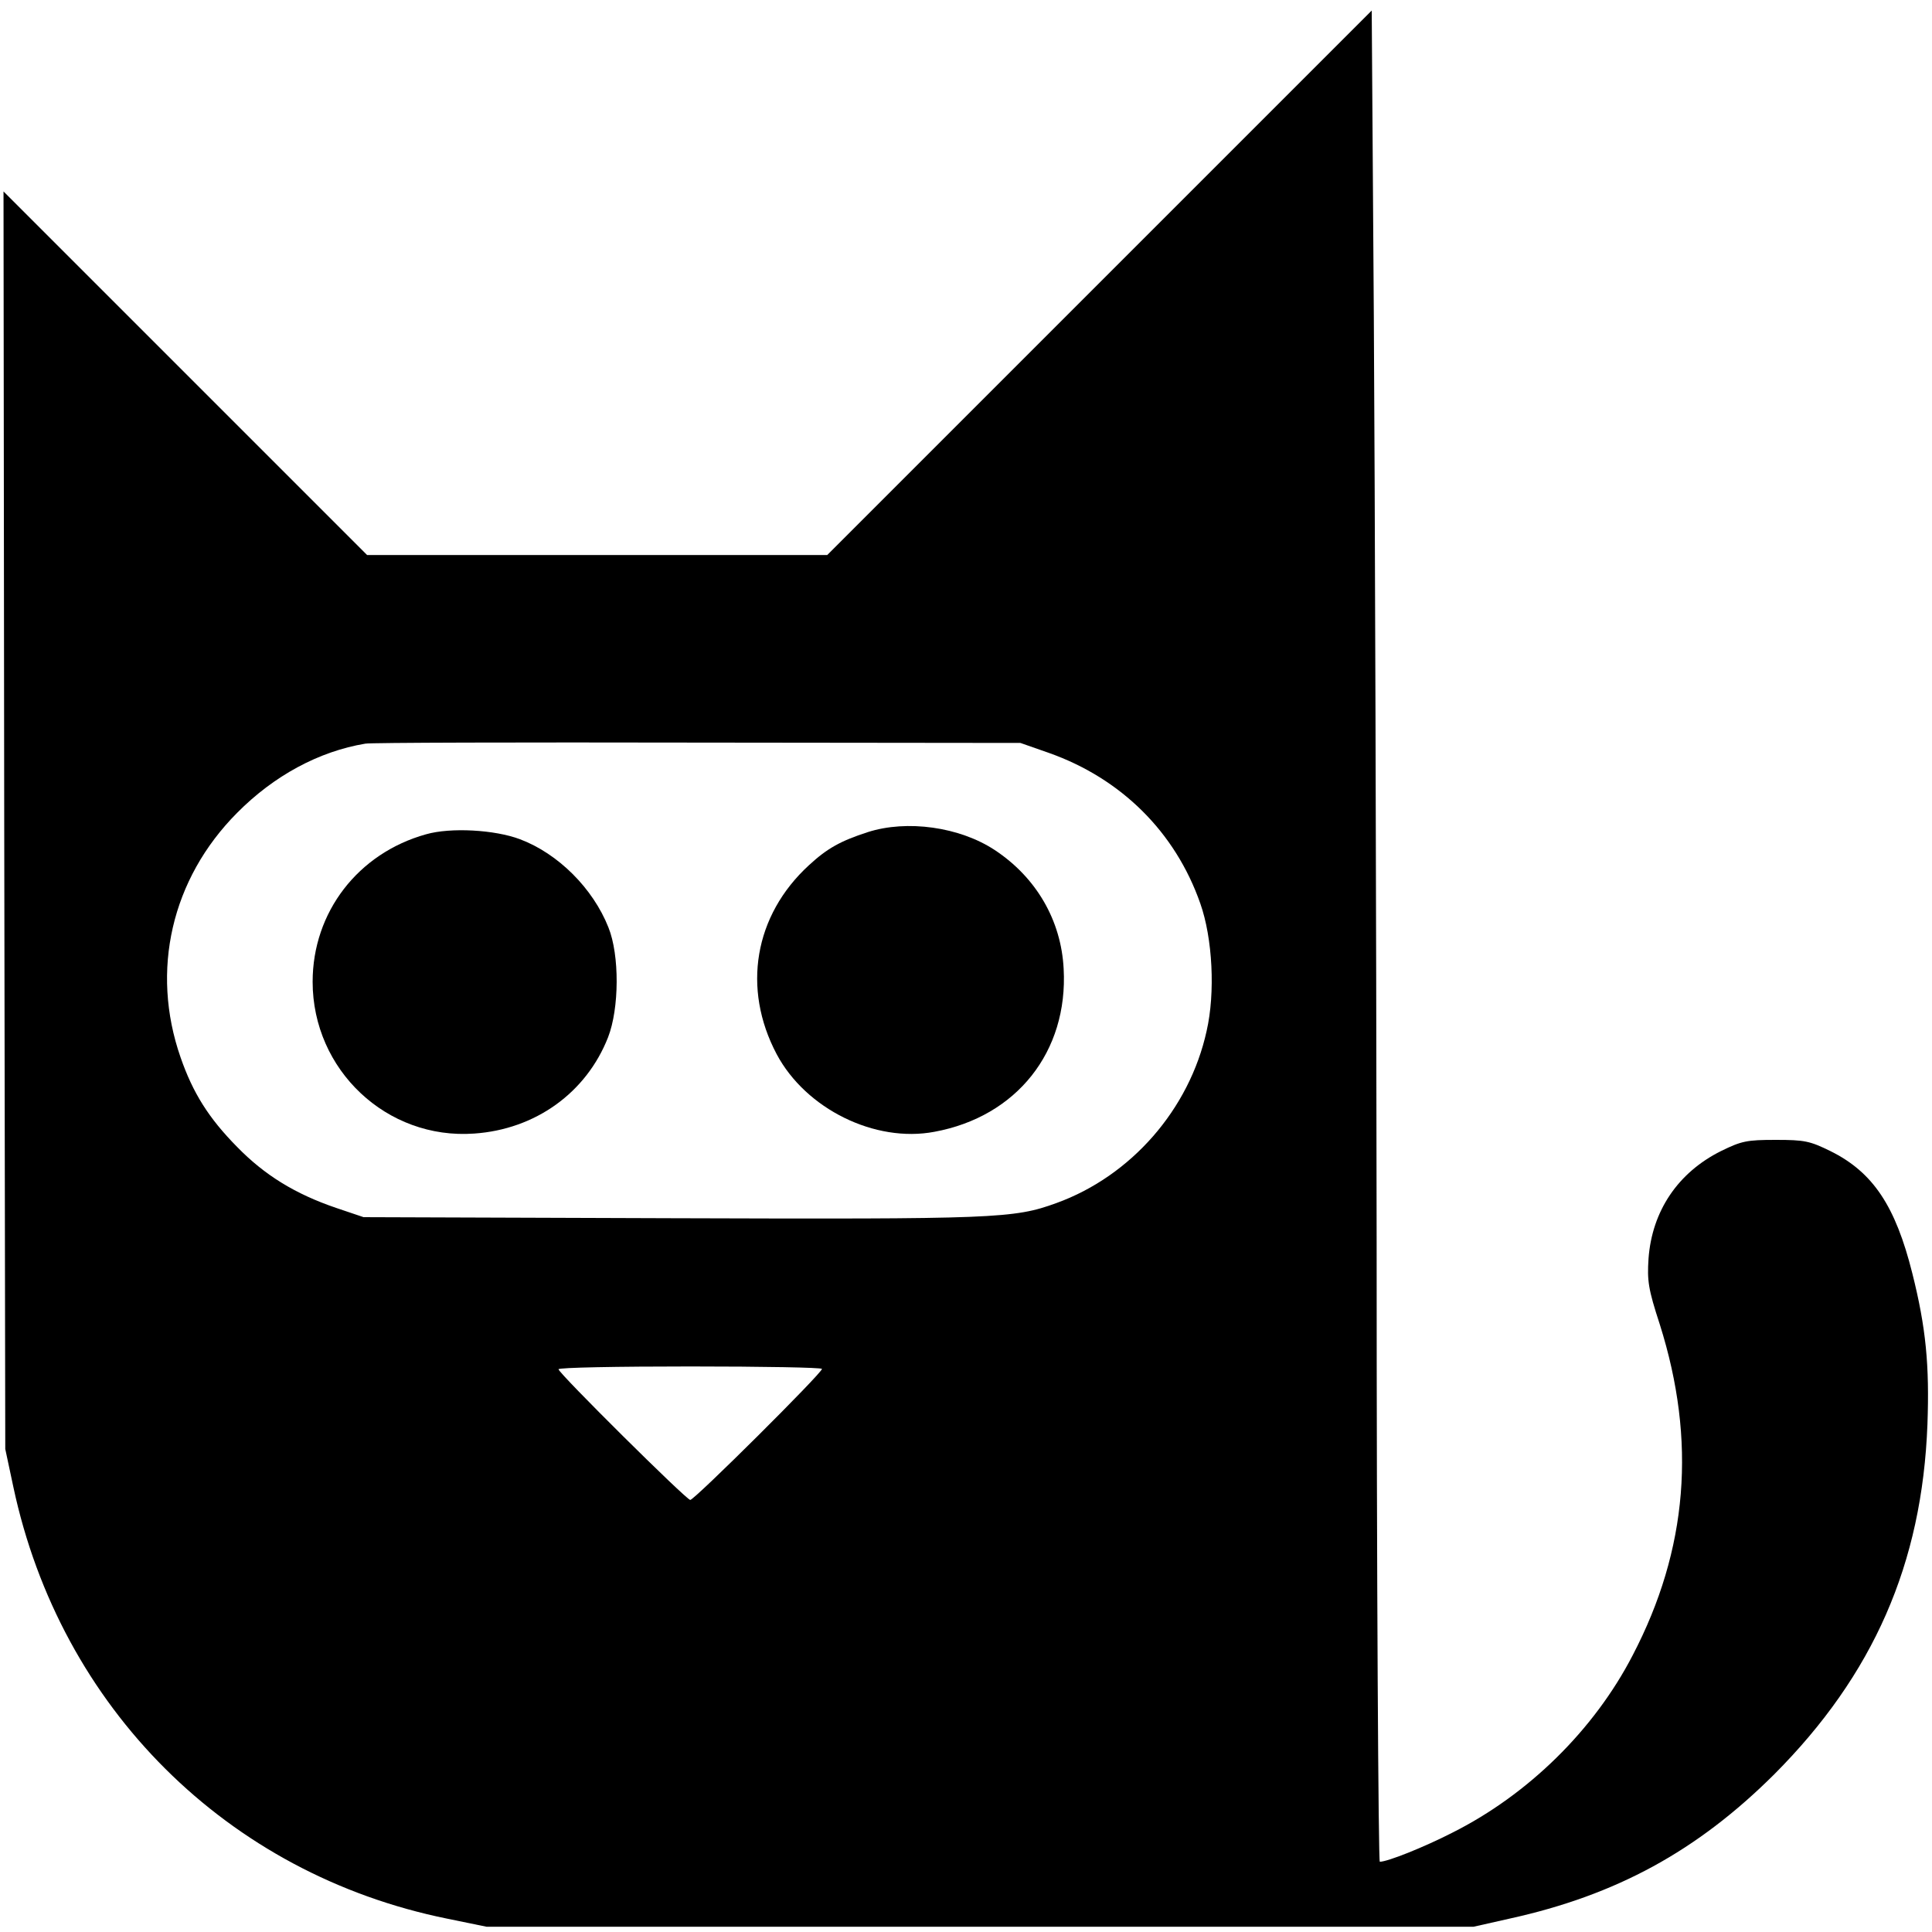
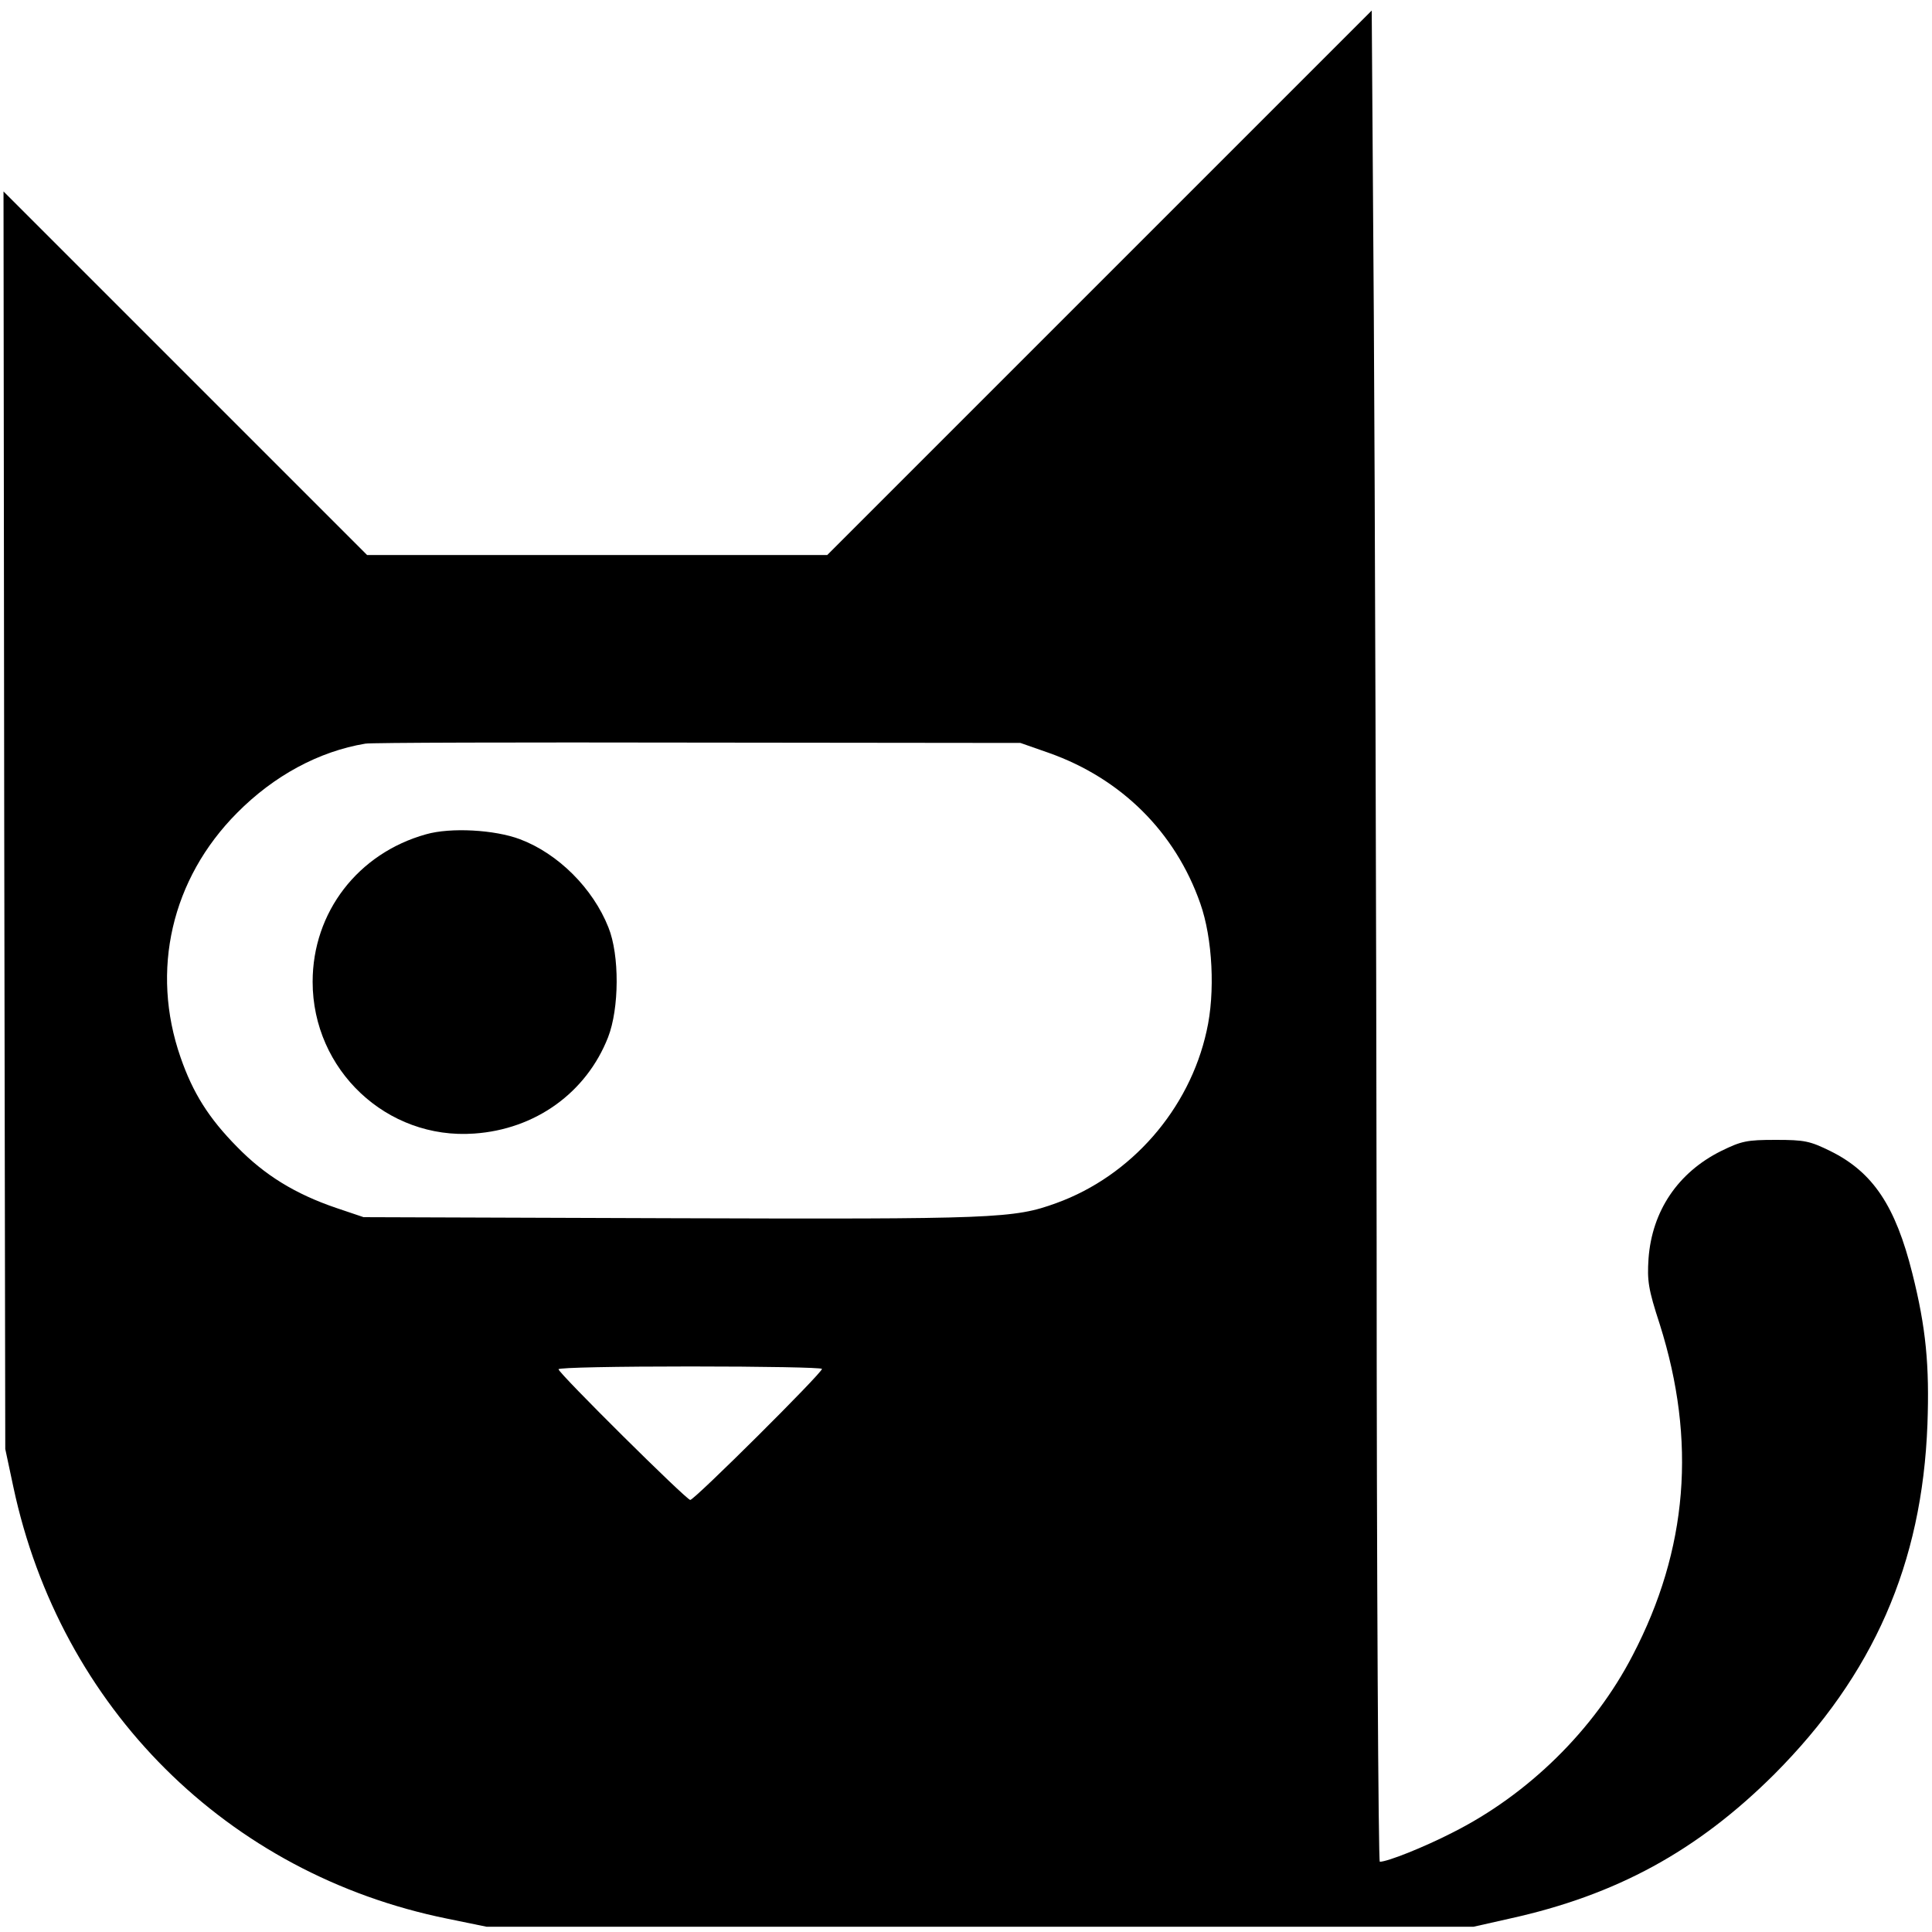
<svg xmlns="http://www.w3.org/2000/svg" version="1.0" width="550pt" height="550pt" viewBox="0 0 550 550" preserveAspectRatio="xMidYMid meet">
  <g transform="translate(0,550) scale(0.1,-0.1)" fill="#000000" stroke="none">
    <path d="M3130 4695 l-775 -775 -655 0 -655 0 -518 518 -517 517 2 -1790 3 -1790 23 -108 c134 -629 609 -1102 1235 -1229 l112 -23 1405 0 1405 0 102 23 c305 67 535 193 754 411 282 283 421 599 436 996 6 168 -4 275 -43 430 -48 192 -112 288 -233 348 -59 29 -74 32 -156 32 -82 0 -97 -3 -156 -32 -122 -61 -196 -170 -206 -306 -4 -63 -1 -86 32 -187 105 -332 80 -641 -77 -942 -110 -213 -298 -397 -513 -505 -82 -42 -185 -83 -207 -83 -4 0 -9 793 -9 1763 -1 969 -5 2155 -8 2635 l-6 872 -775 -775z m-145 -1338 c207 -73 361 -226 432 -429 35 -99 43 -254 18 -363 -49 -223 -215 -413 -428 -490 -121 -44 -172 -46 -1097 -43 l-875 3 -77 26 c-118 40 -205 94 -283 174 -81 82 -126 154 -161 255 -86 247 -26 508 161 696 105 106 233 175 365 197 14 3 439 4 945 3 l920 -1 80 -28z m-645 -1754 c0 -12 -363 -373 -375 -373 -11 0 -375 361 -375 372 0 5 169 8 375 8 206 0 375 -3 375 -7z" />
-     <path d="M2470 3131 c-77 -25 -115 -46 -167 -94 -156 -143 -191 -351 -92 -538 83 -156 280 -253 449 -221 234 43 381 228 368 464 -7 138 -78 260 -196 338 -100 66 -250 87 -362 51z" />
    <path d="M1213 3125 c-194 -54 -323 -222 -323 -420 0 -251 211 -450 460 -432 174 12 319 116 381 274 32 82 33 234 1 313 -44 111 -143 210 -252 251 -72 27 -197 34 -267 14z" />
  </g>
</svg>